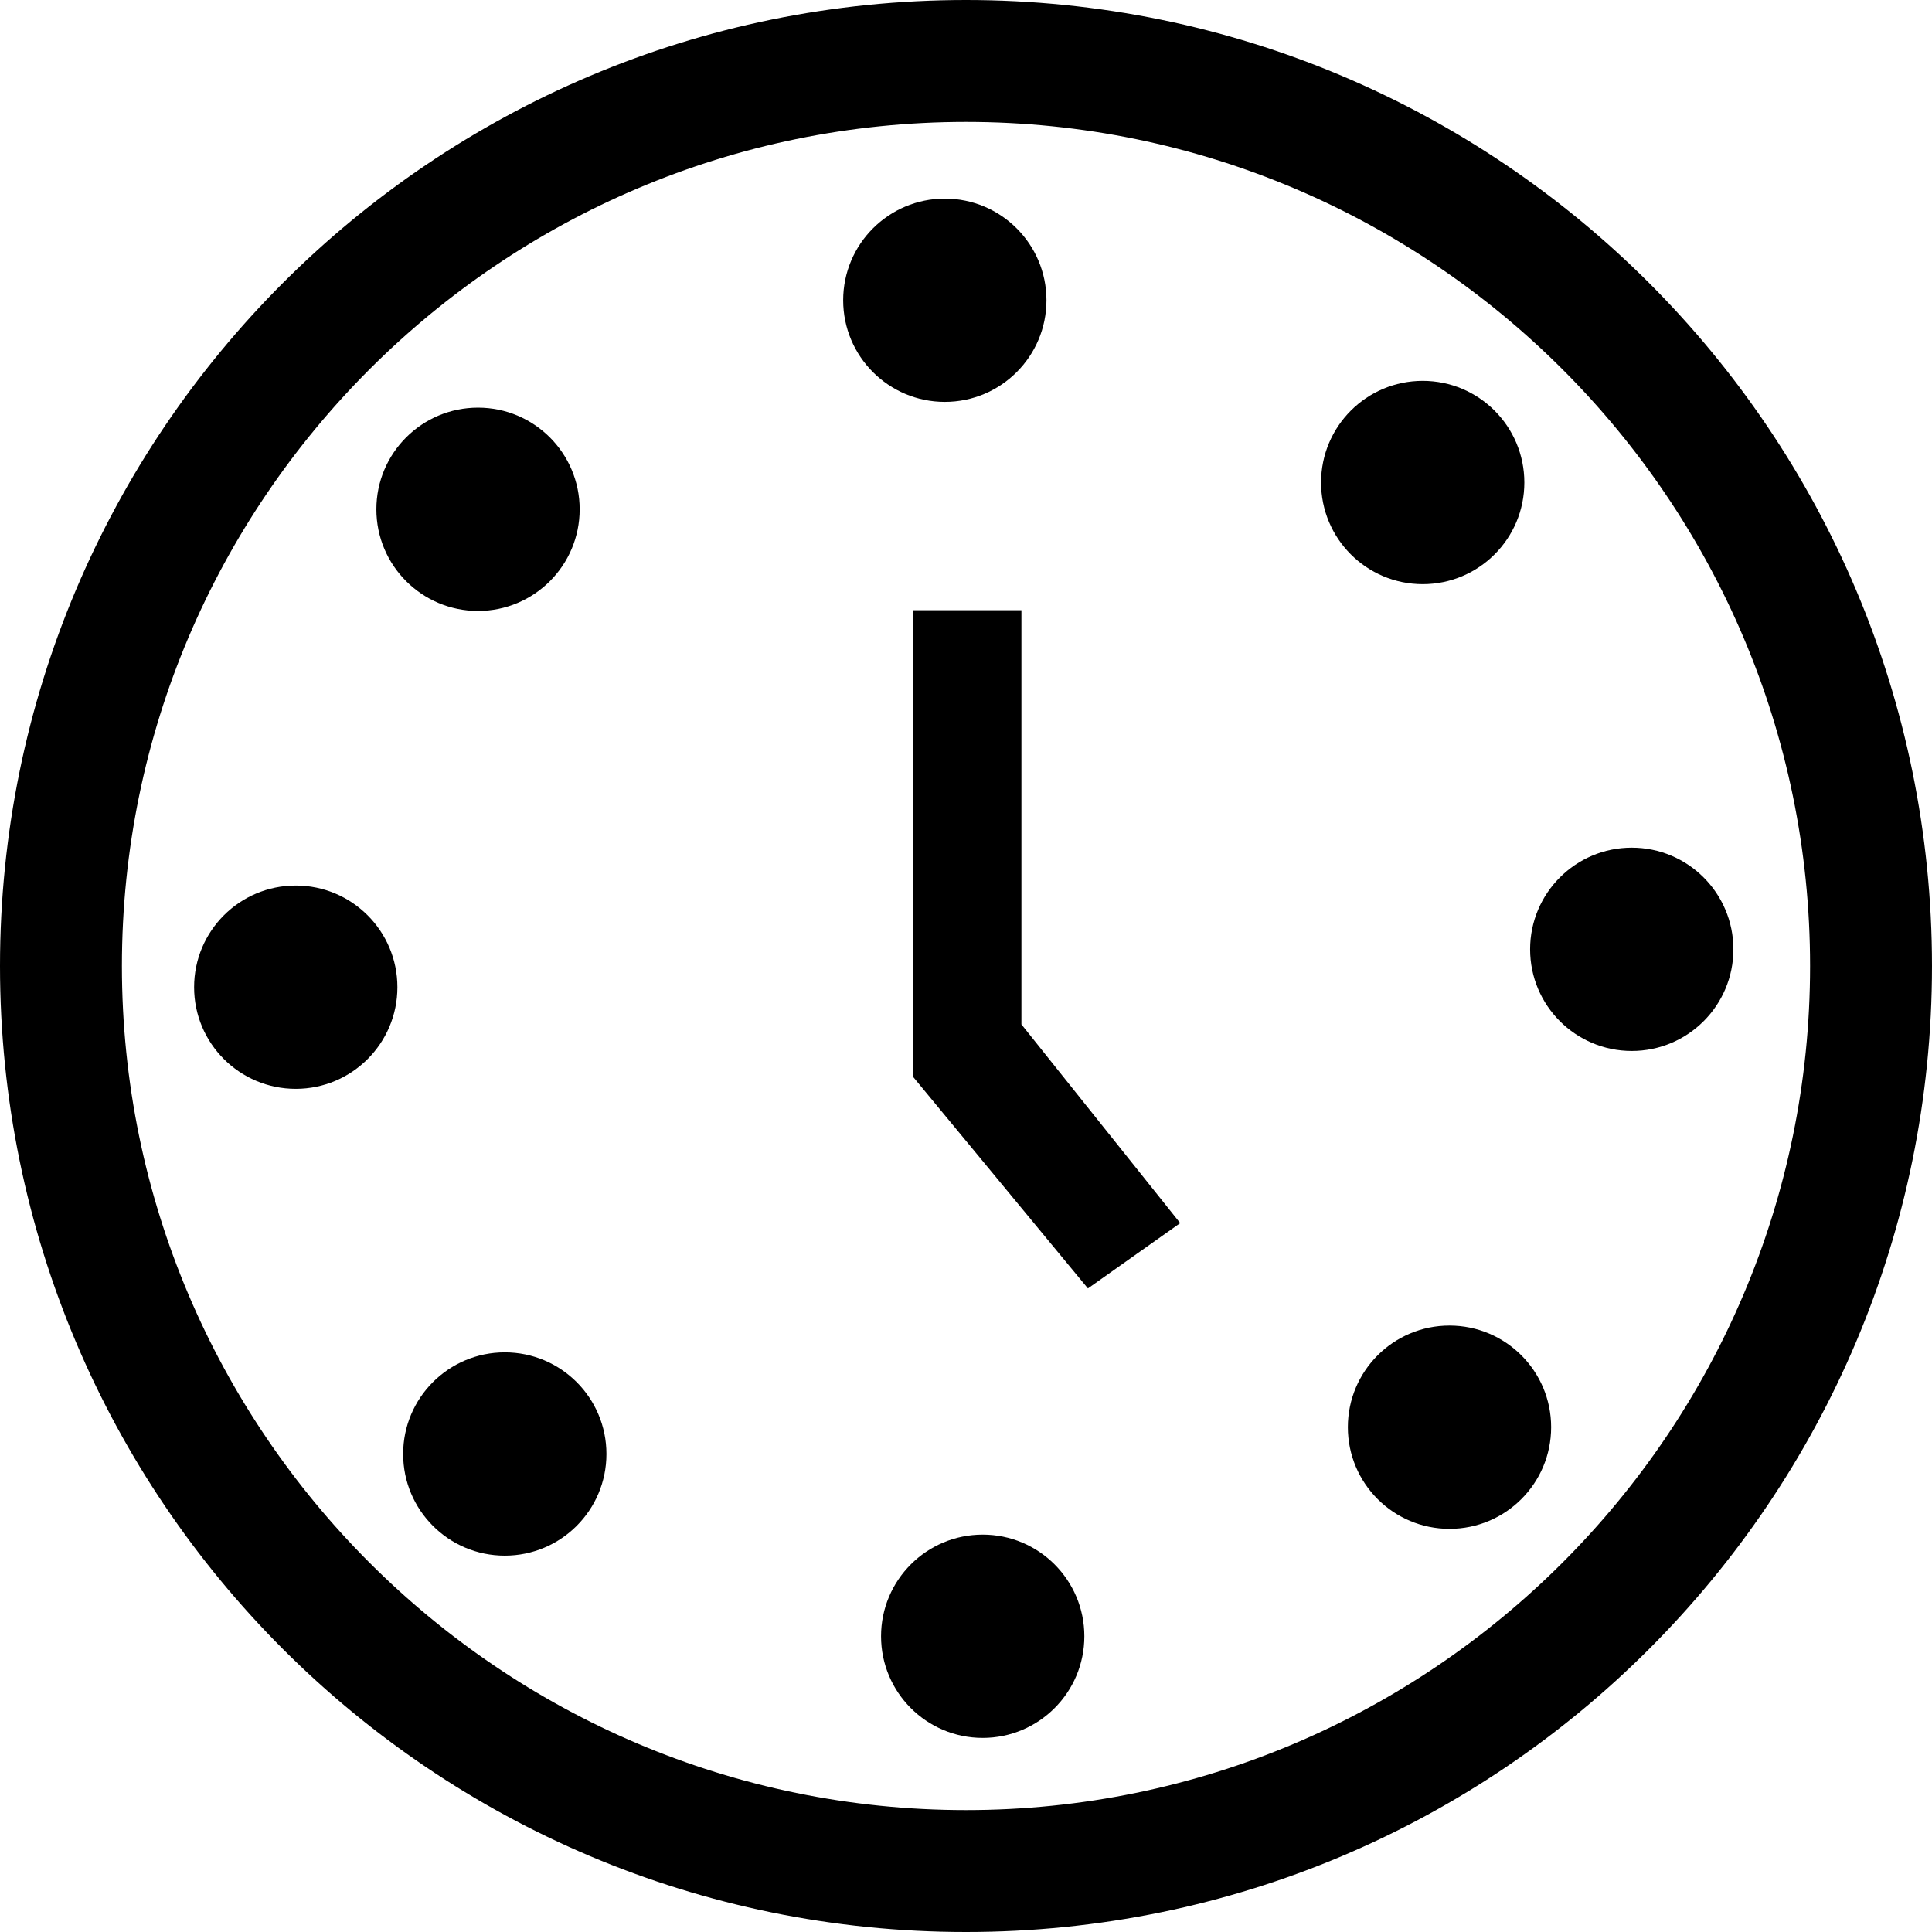
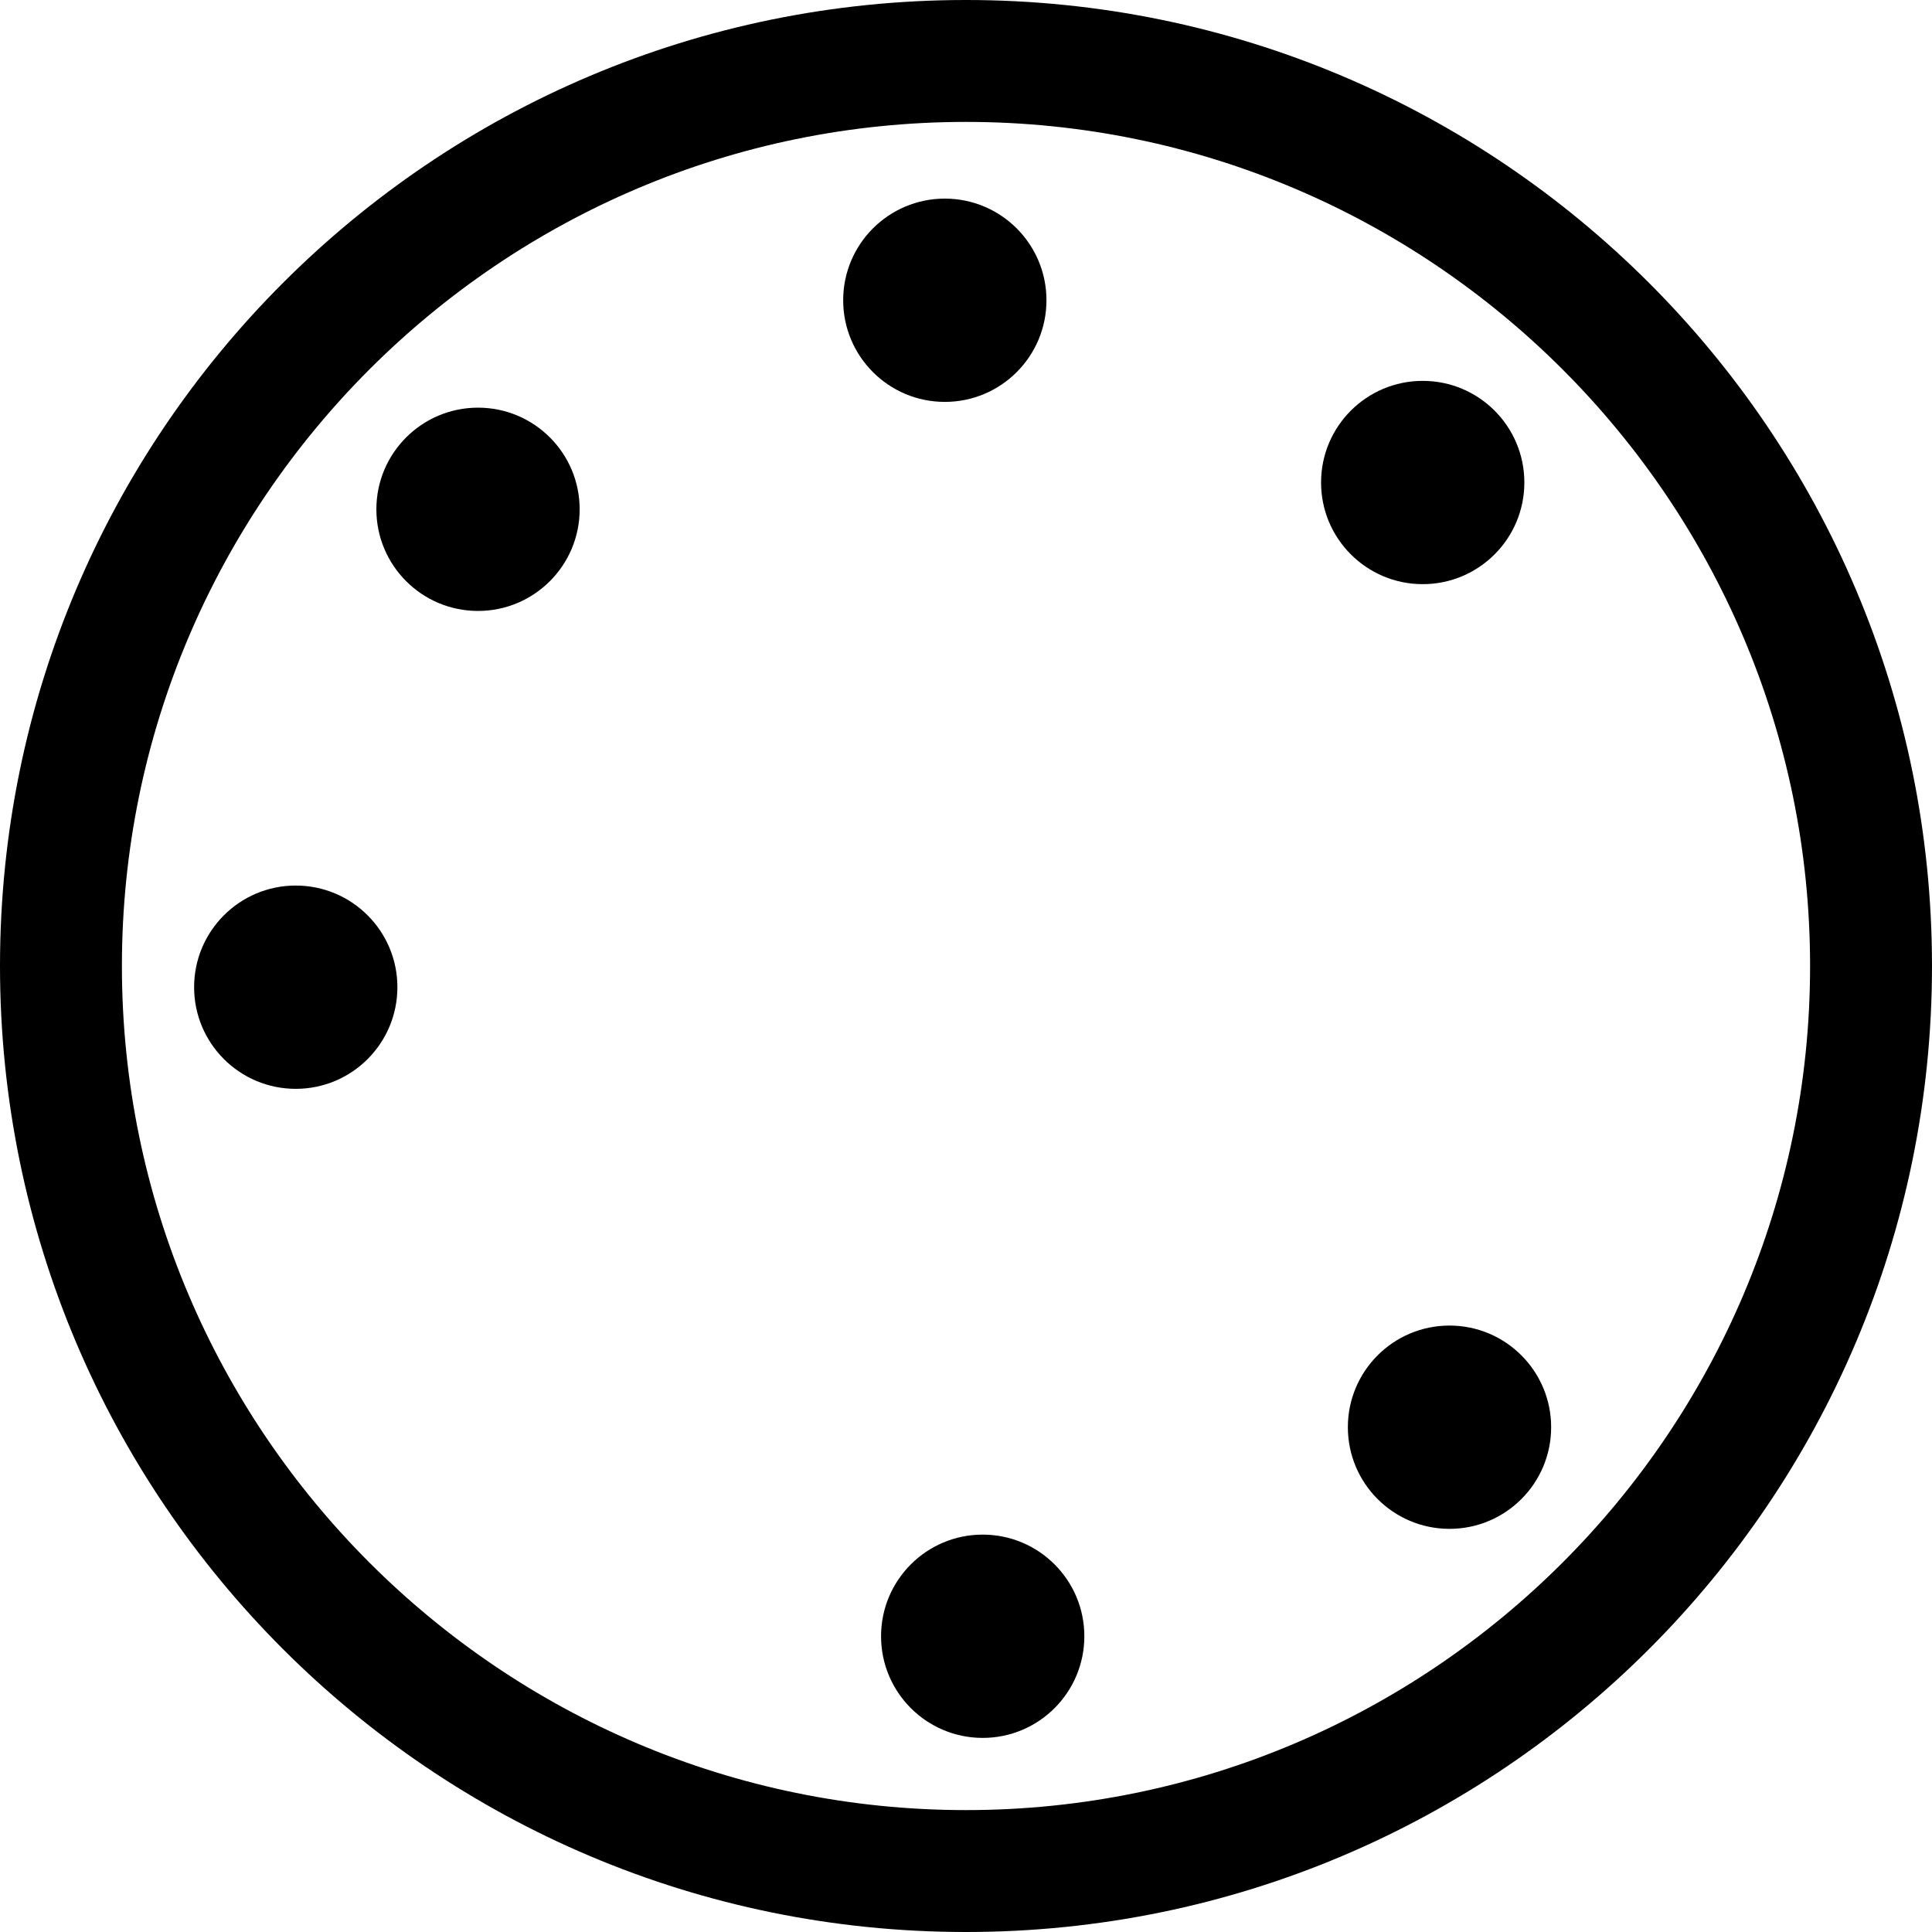
<svg xmlns="http://www.w3.org/2000/svg" fill="#000000" version="1.1" id="Capa_1" width="800px" height="800px" viewBox="0 0 606.167 606.167" xml:space="preserve">
  <g>
    <g>
      <circle cx="308.323" cy="513.377" r="31.891" />
-       <circle cx="158.379" cy="456.193" r="31.891" />
      <circle cx="92.794" cy="309.734" r="31.891" />
      <circle cx="149.978" cy="159.794" r="31.891" />
      <circle cx="296.438" cy="94.205" r="31.891" />
      <circle cx="446.378" cy="151.388" r="31.891" />
-       <circle cx="511.967" cy="297.848" r="31.891" />
      <circle cx="454.783" cy="447.788" r="31.891" />
    </g>
-     <polygon points="320.473,191.451 286.368,191.451 286.368,337.719 341.338,404.245 370.289,383.753 320.473,321.396  " />
    <path d="M303.083,38.25c146.029,0,264.833,118.804,264.833,264.833c0,146.029-118.805,264.834-264.833,264.834   C157.055,567.922,38.25,449.117,38.25,303.083C38.25,157.05,157.055,38.25,303.083,38.25 M303.083,0C135.697,0,0,135.696,0,303.083   s135.697,303.084,303.083,303.084c167.387,0,303.083-135.697,303.083-303.084S470.475,0,303.083,0L303.083,0z" />
  </g>
</svg>